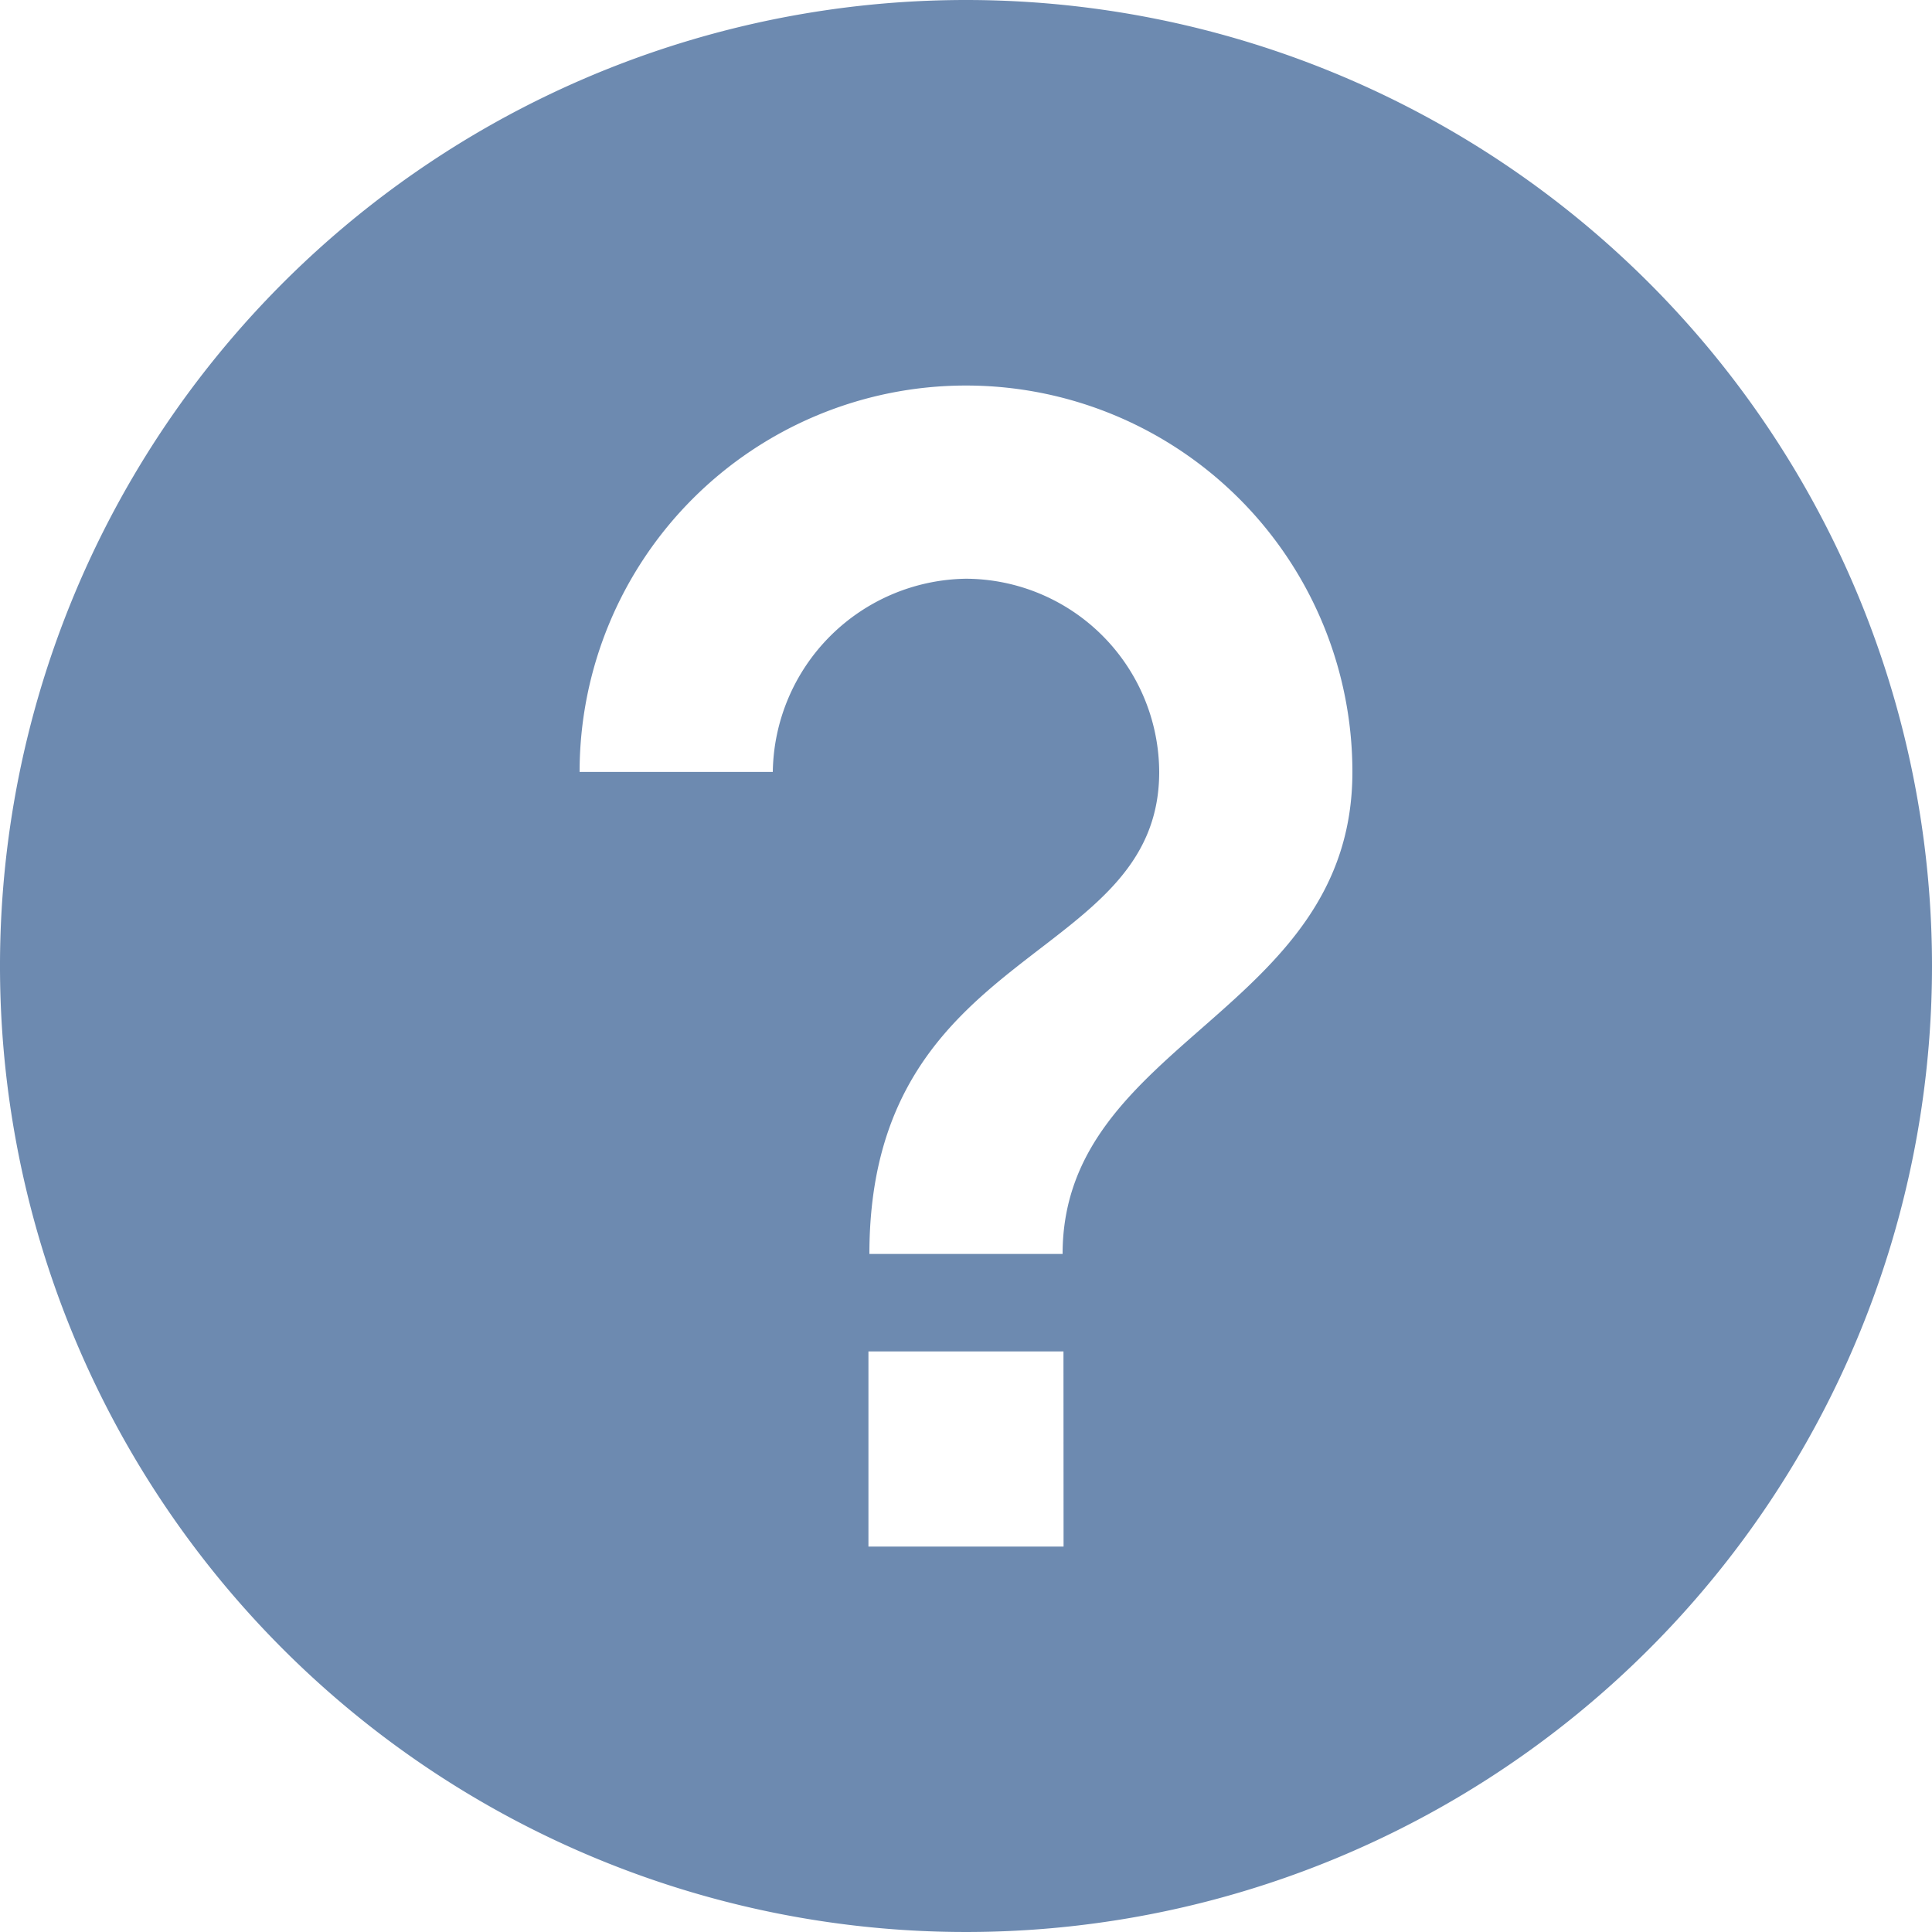
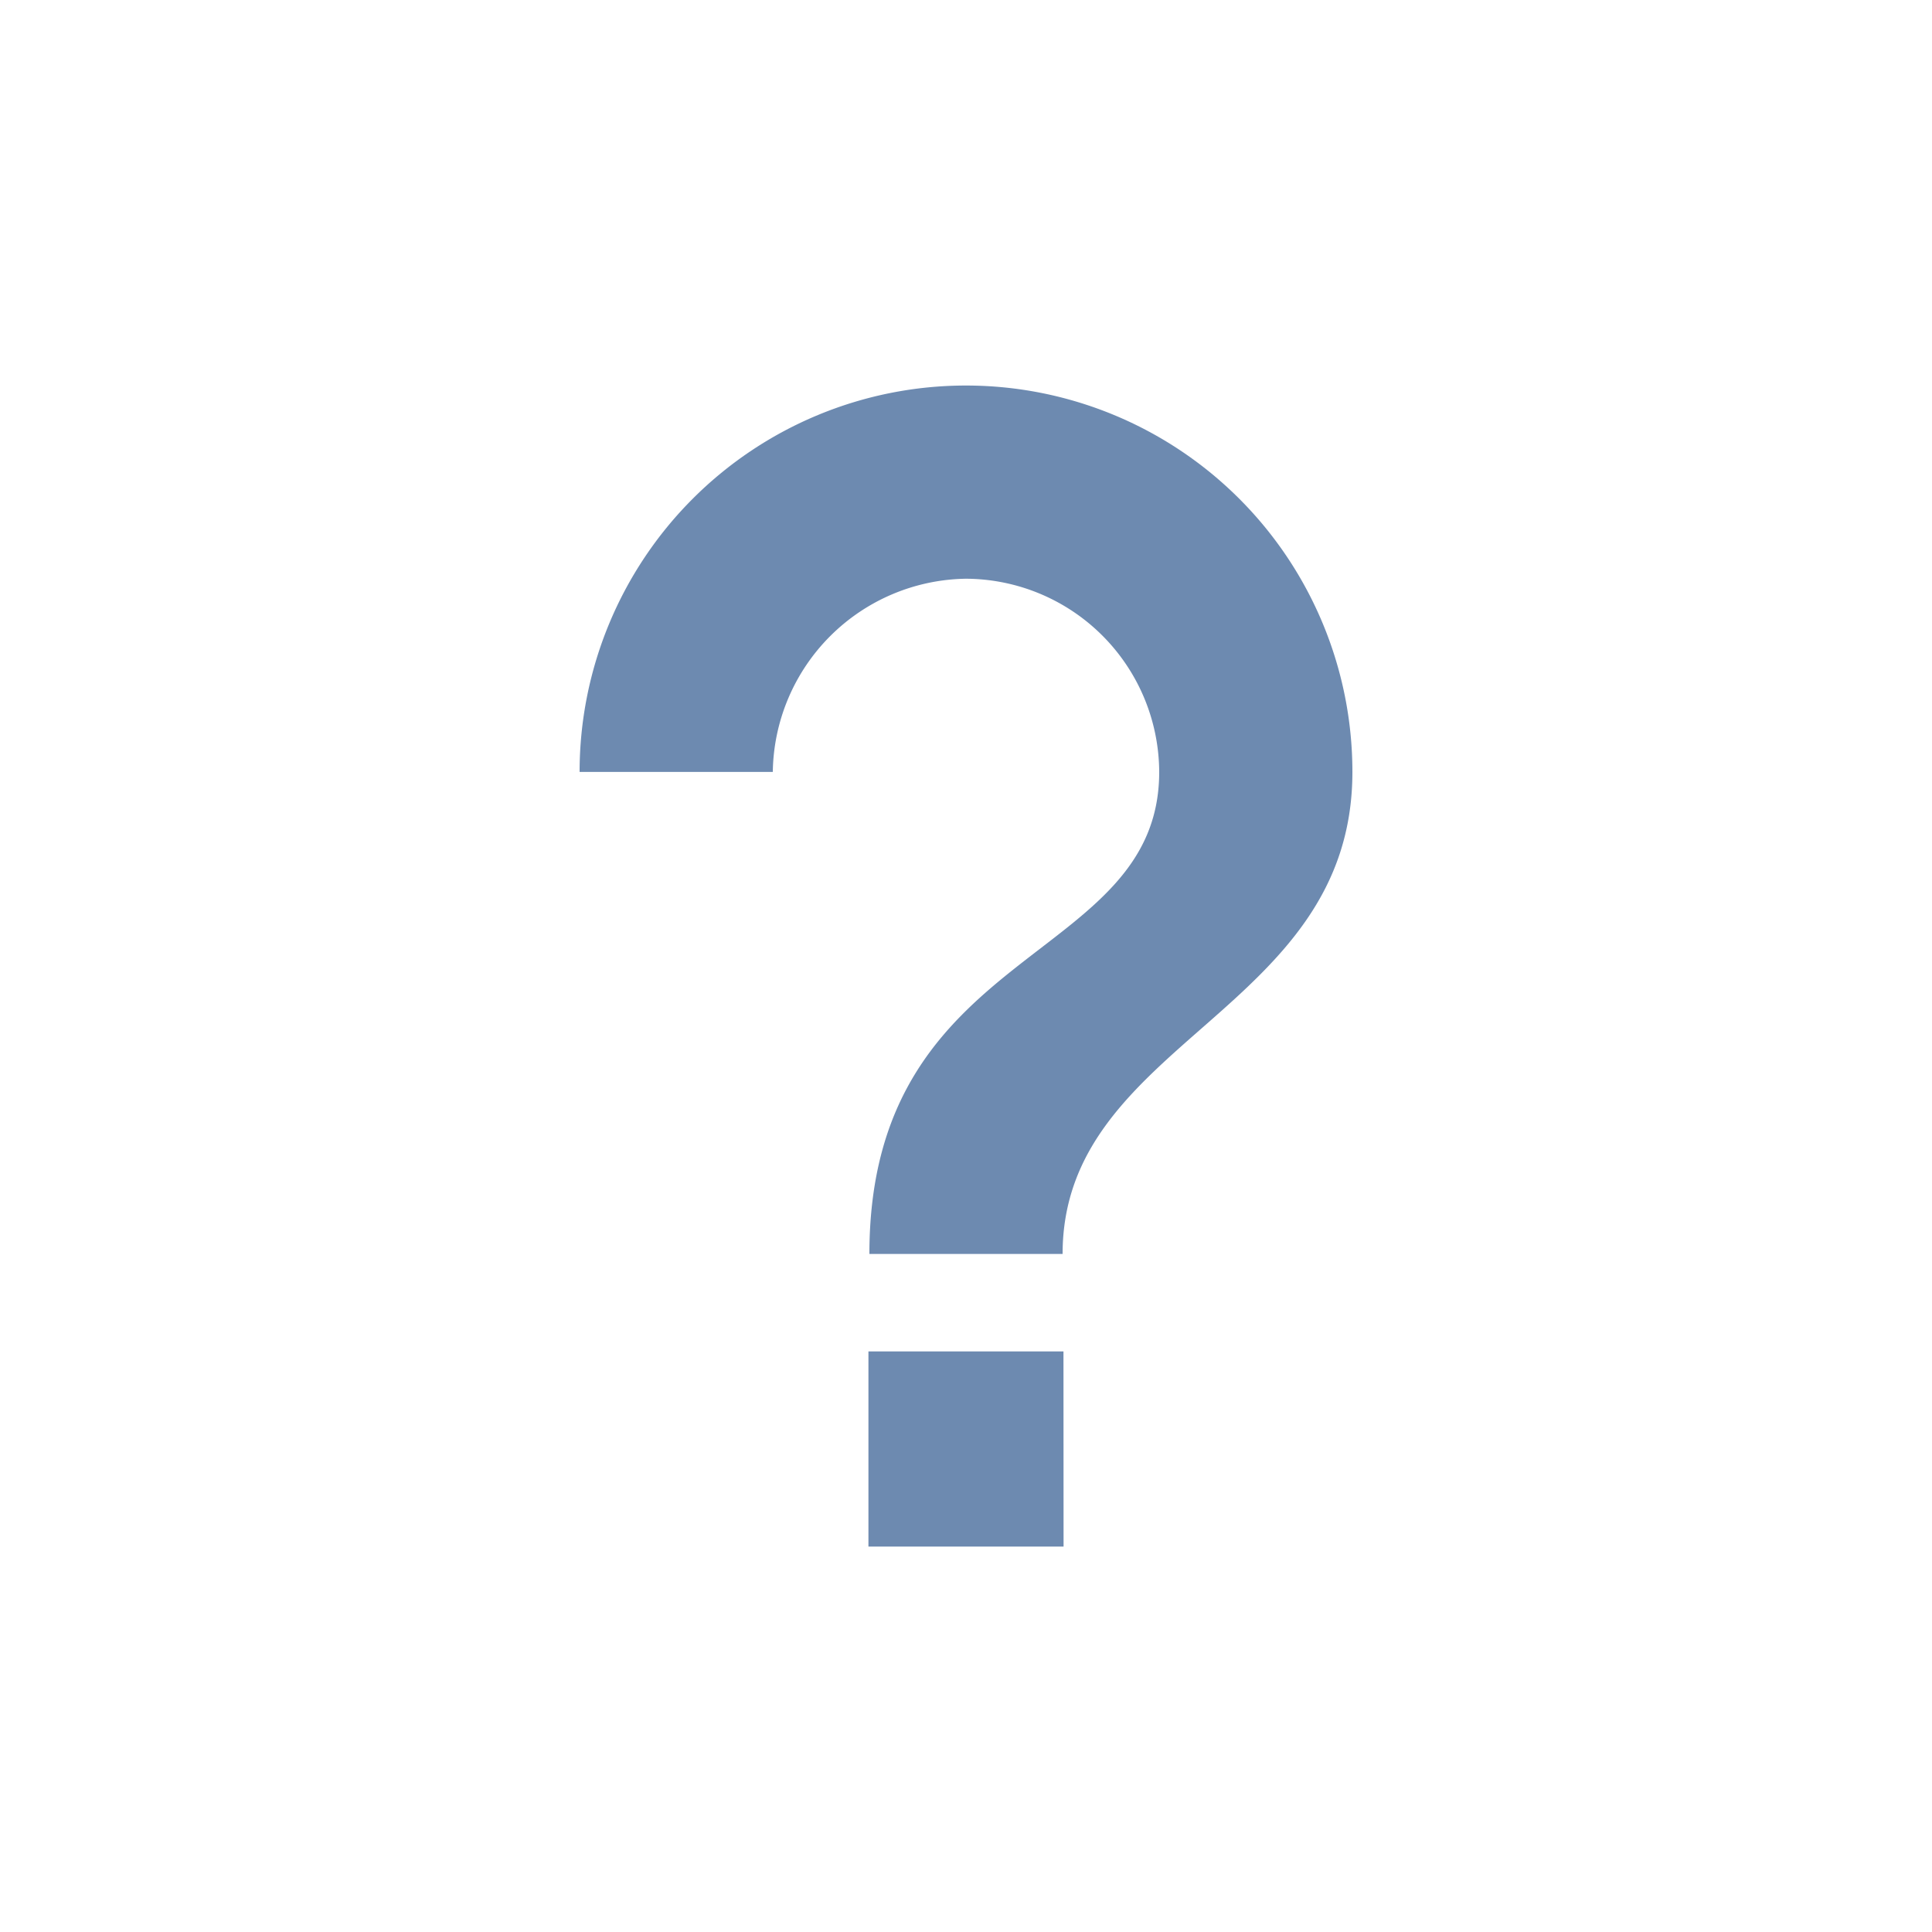
<svg xmlns="http://www.w3.org/2000/svg" width="20" height="20" viewBox="0 0 20 20">
-   <path id="Icon_ionic-md-help-circle" data-name="Icon ionic-md-help-circle" d="M13.375,3.375a10,10,0,1,0,10,10A10,10,0,0,0,13.375,3.375Zm1.01,16.01H12.365V17.365h2.019Zm-.01-3.029h-2c0-3.221,3-2.99,3-4.99a2.009,2.009,0,0,0-2-2,2.029,2.029,0,0,0-2,2h-2a4,4,0,0,1,8,0C17.375,13.861,14.375,14.144,14.375,16.356Z" transform="translate(-3.375 -3.375)" fill="#6d8ab0" />
+   <path id="Icon_ionic-md-help-circle" data-name="Icon ionic-md-help-circle" d="M13.375,3.375A10,10,0,0,0,13.375,3.375Zm1.01,16.01H12.365V17.365h2.019Zm-.01-3.029h-2c0-3.221,3-2.99,3-4.99a2.009,2.009,0,0,0-2-2,2.029,2.029,0,0,0-2,2h-2a4,4,0,0,1,8,0C17.375,13.861,14.375,14.144,14.375,16.356Z" transform="translate(-3.375 -3.375)" fill="#6d8ab0" />
</svg>